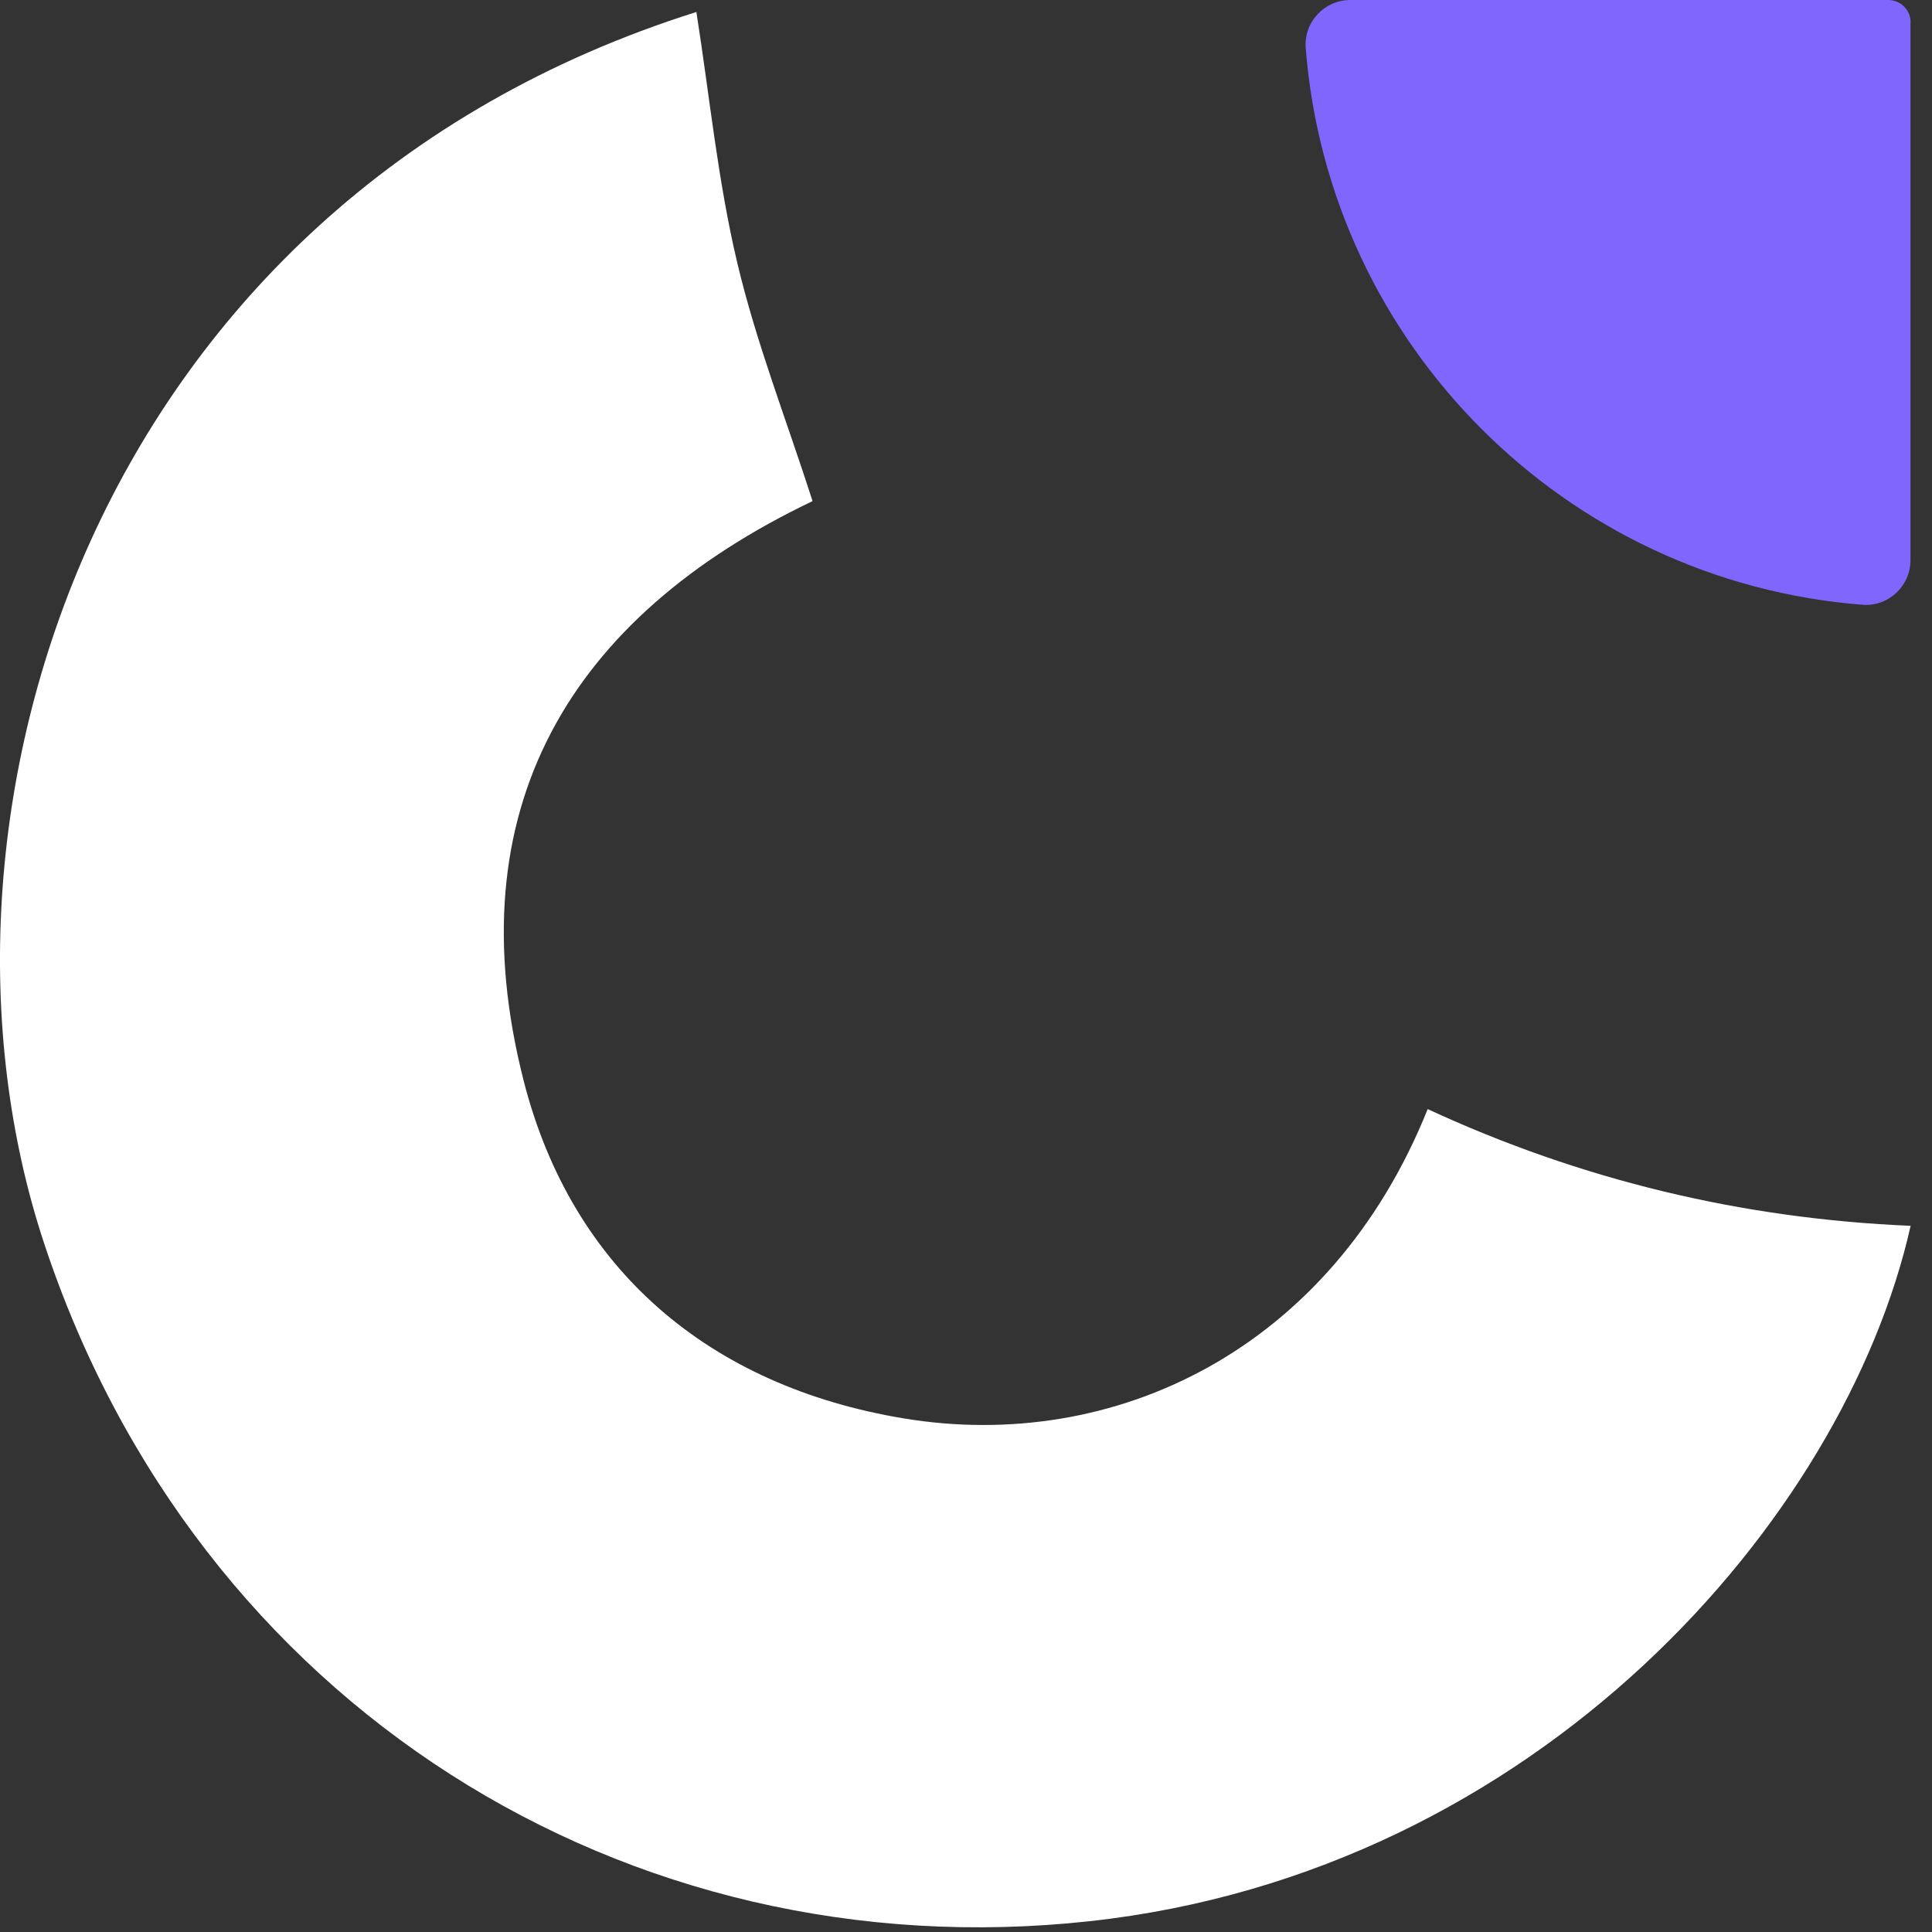
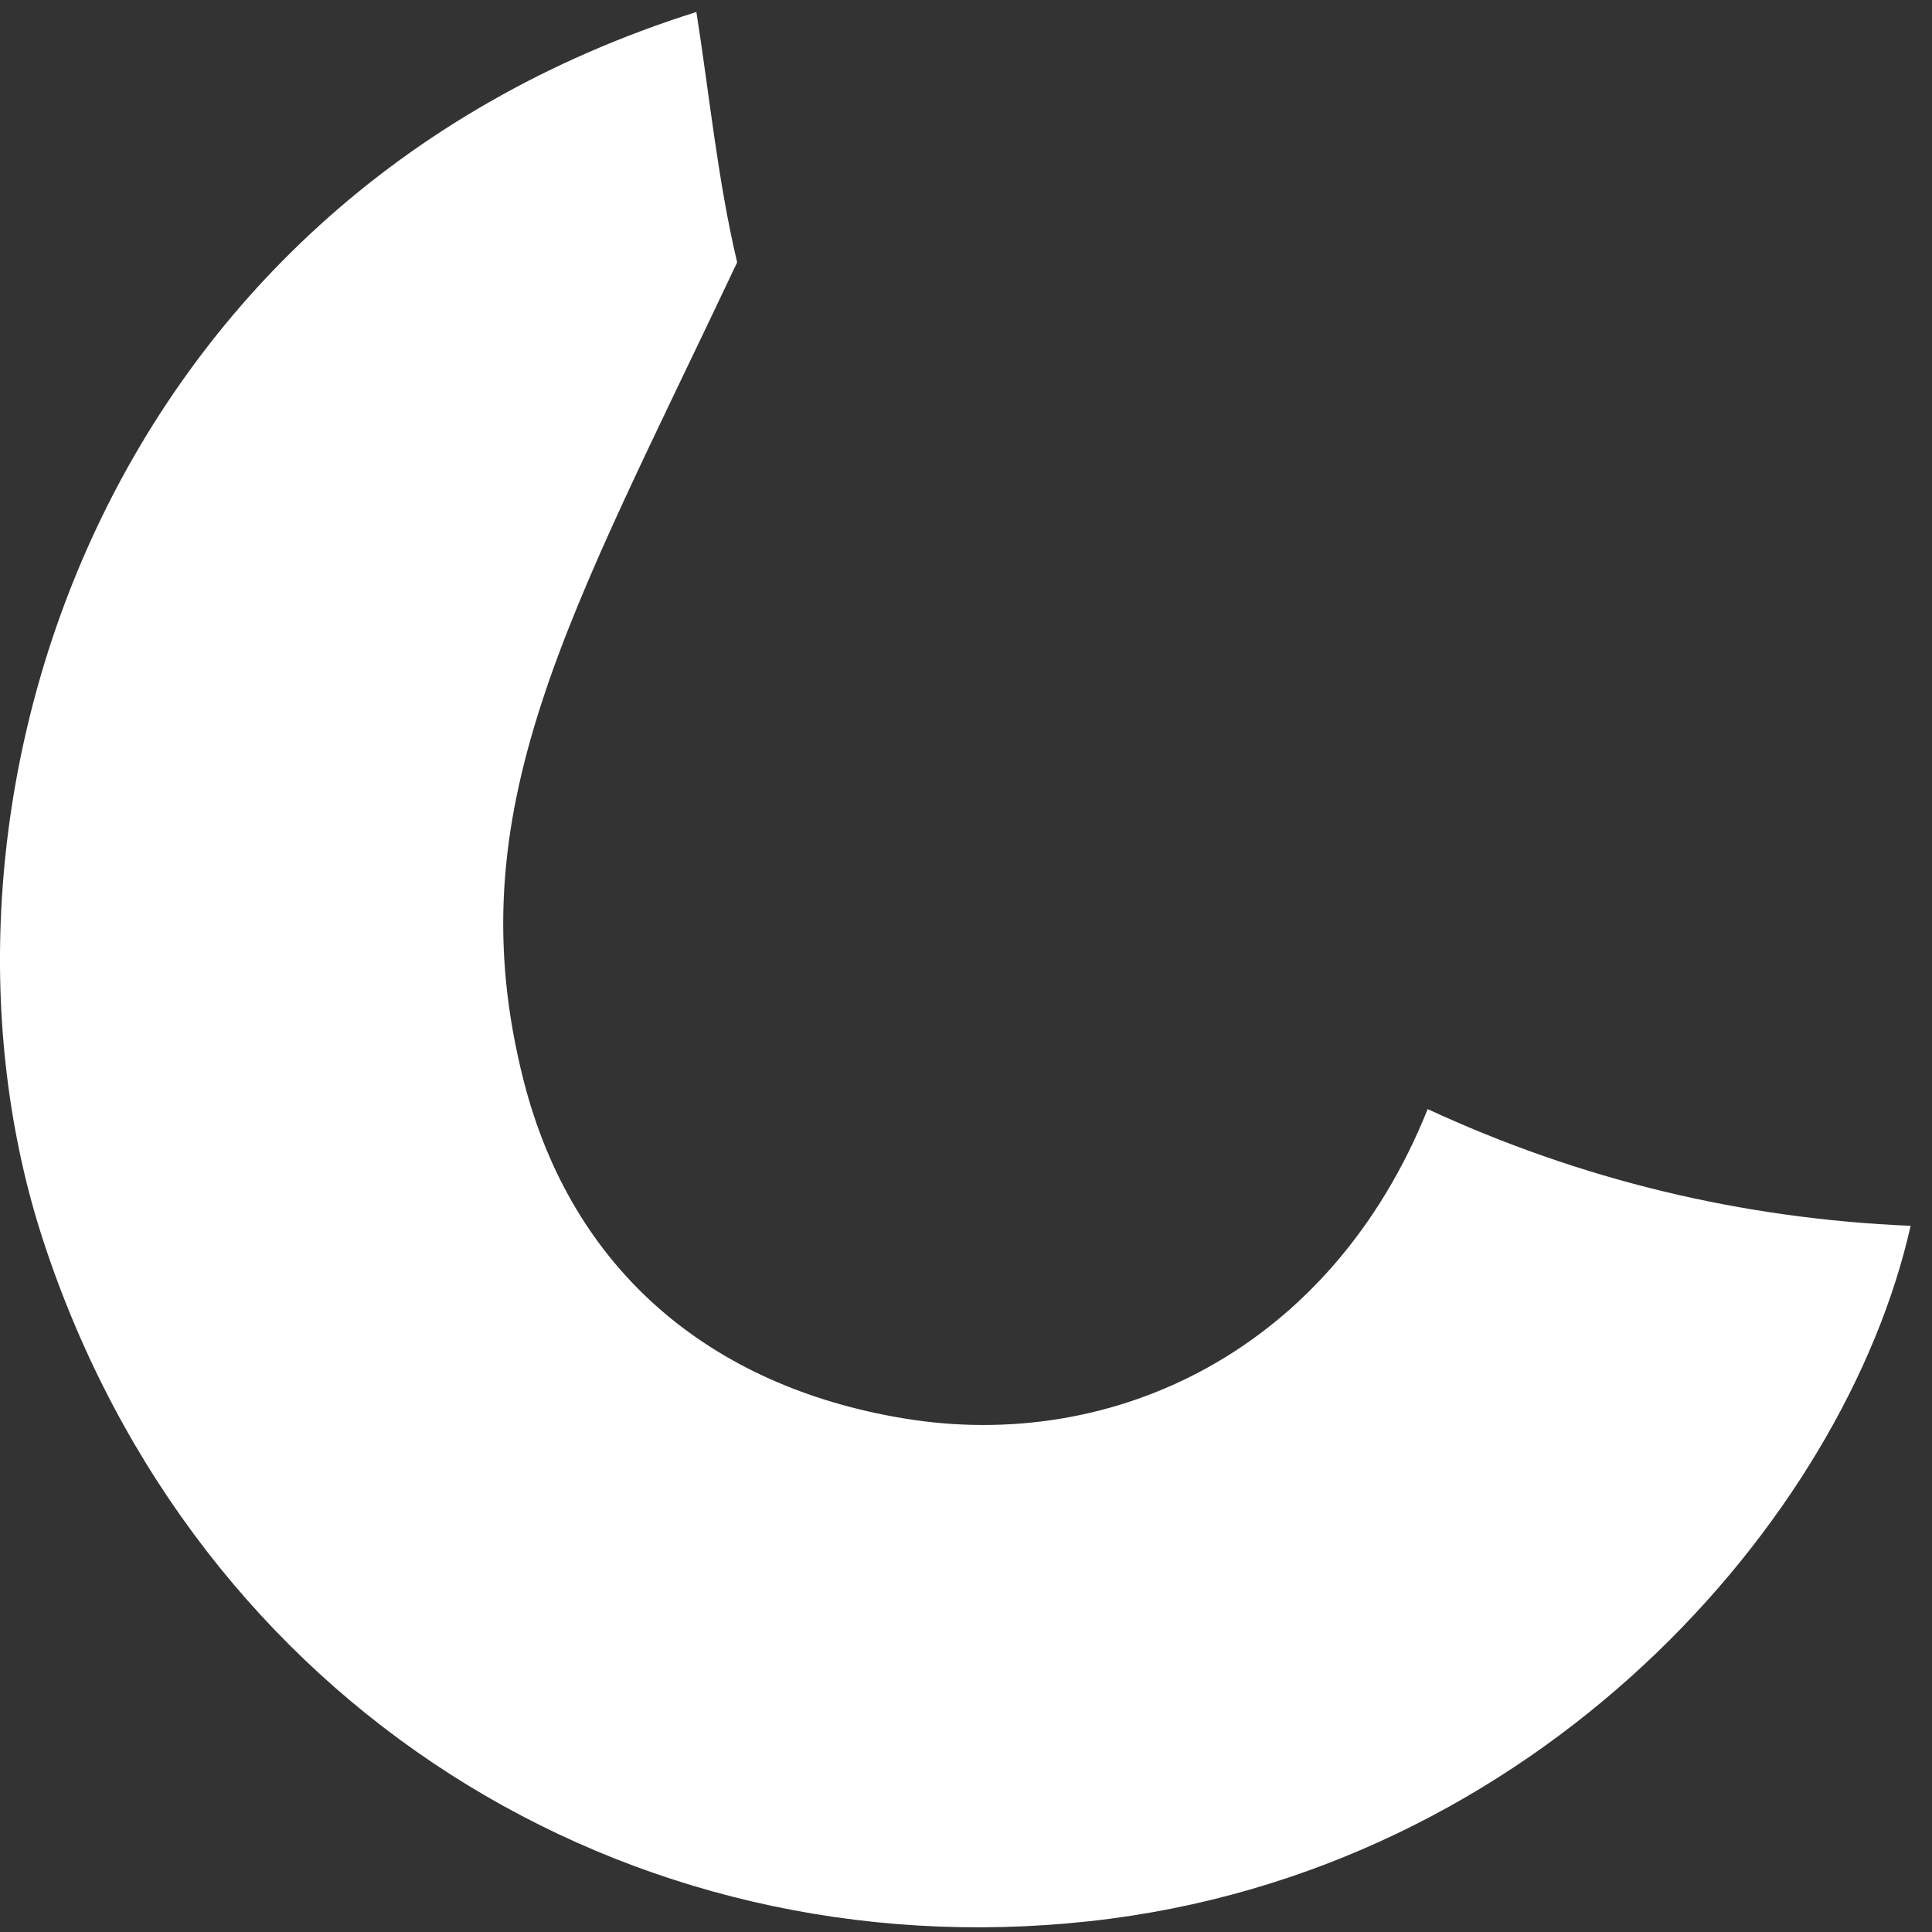
<svg xmlns="http://www.w3.org/2000/svg" width="29" height="29" viewBox="0 0 29 29" fill="none">
  <rect x="0" y="0" width="29" height="29" fill="#333333" stroke="none" />
-   <path d="M10.453 0.179C10.652 1.448 10.775 2.714 11.065 3.938C11.349 5.14 11.805 6.302 12.197 7.522C8.551 9.263 6.822 12.147 7.86 16.221C8.587 19.073 10.665 20.809 13.562 21.29C16.717 21.815 19.979 20.267 21.43 16.648C23.727 17.711 26.145 18.293 28.679 18.4C27.692 22.803 23.086 28.103 16.355 28.838C9.413 29.597 2.948 25.6 0.657 18.647C-1.438 12.29 1.383 3.037 10.456 0.179H10.453Z" fill="white" />
-   <path d="M28.677 0.333V8.408C28.677 8.797 28.346 9.108 27.958 9.078C23.502 8.73 19.948 5.175 19.599 0.719C19.569 0.332 19.88 0 20.269 0H28.344C28.529 0 28.679 0.15 28.679 0.335L28.677 0.333Z" fill="#8166FD" />
+   <path d="M10.453 0.179C10.652 1.448 10.775 2.714 11.065 3.938C8.551 9.263 6.822 12.147 7.86 16.221C8.587 19.073 10.665 20.809 13.562 21.29C16.717 21.815 19.979 20.267 21.43 16.648C23.727 17.711 26.145 18.293 28.679 18.4C27.692 22.803 23.086 28.103 16.355 28.838C9.413 29.597 2.948 25.6 0.657 18.647C-1.438 12.29 1.383 3.037 10.456 0.179H10.453Z" fill="white" />
</svg>